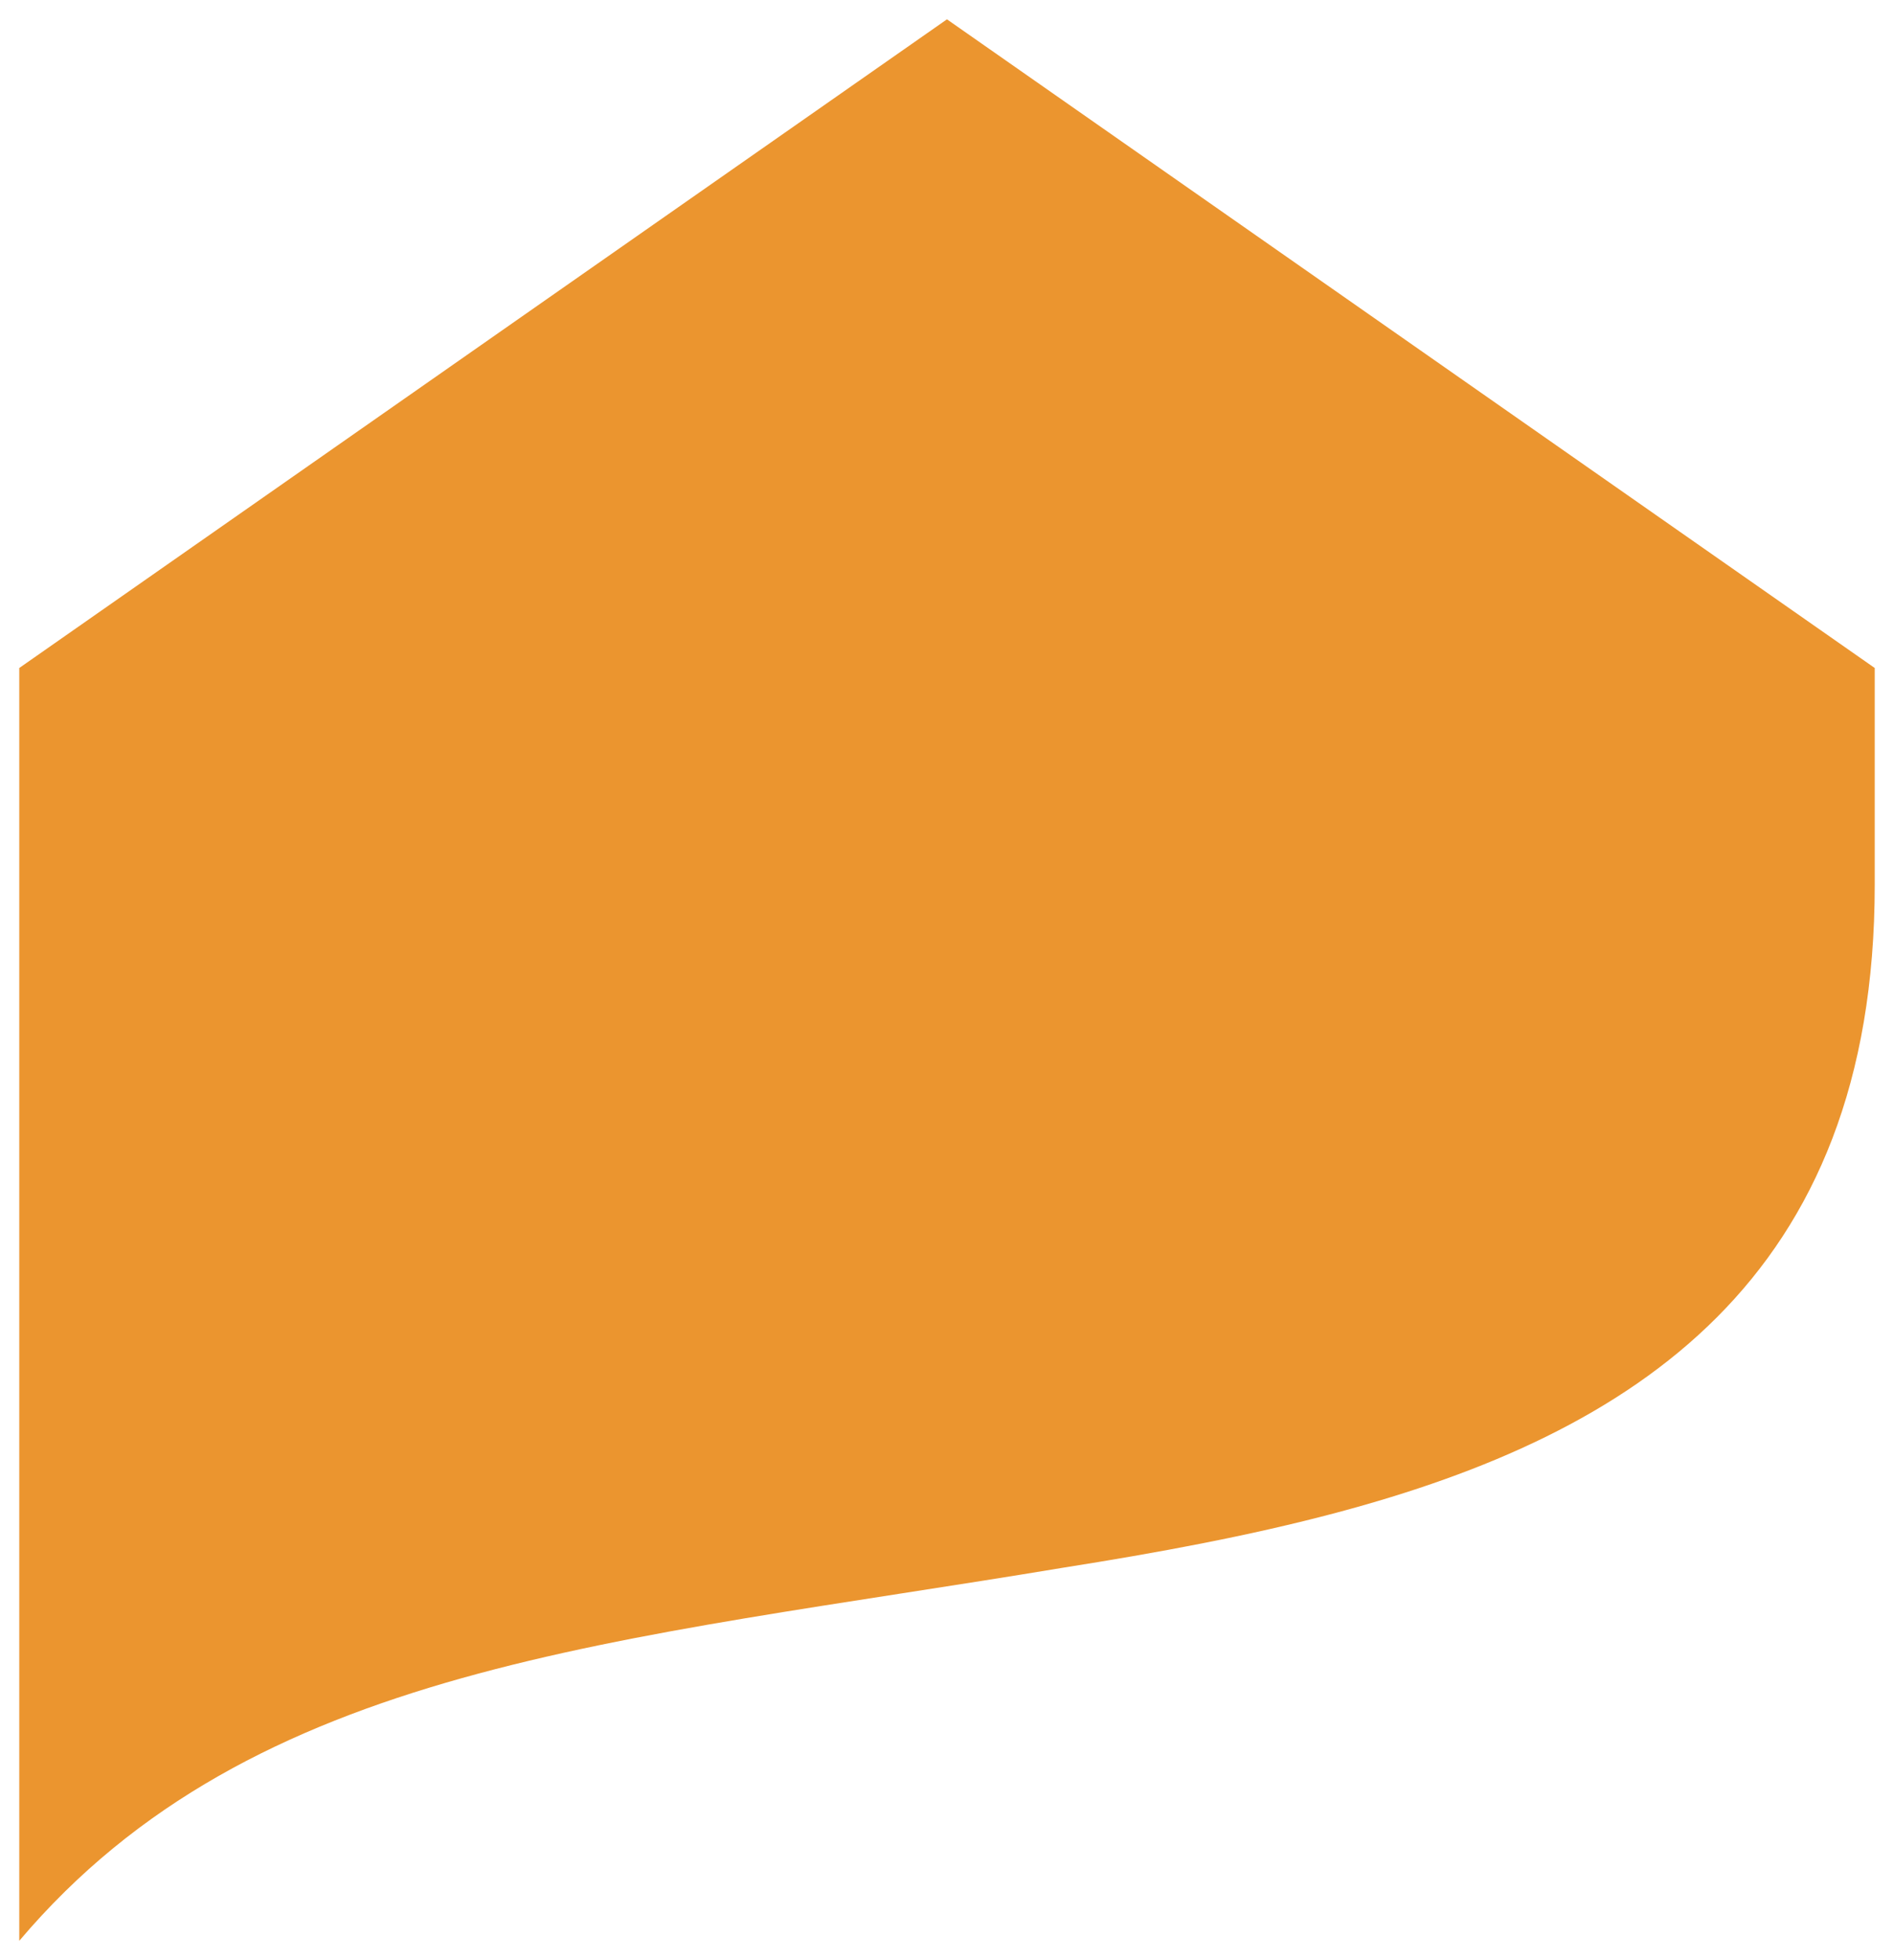
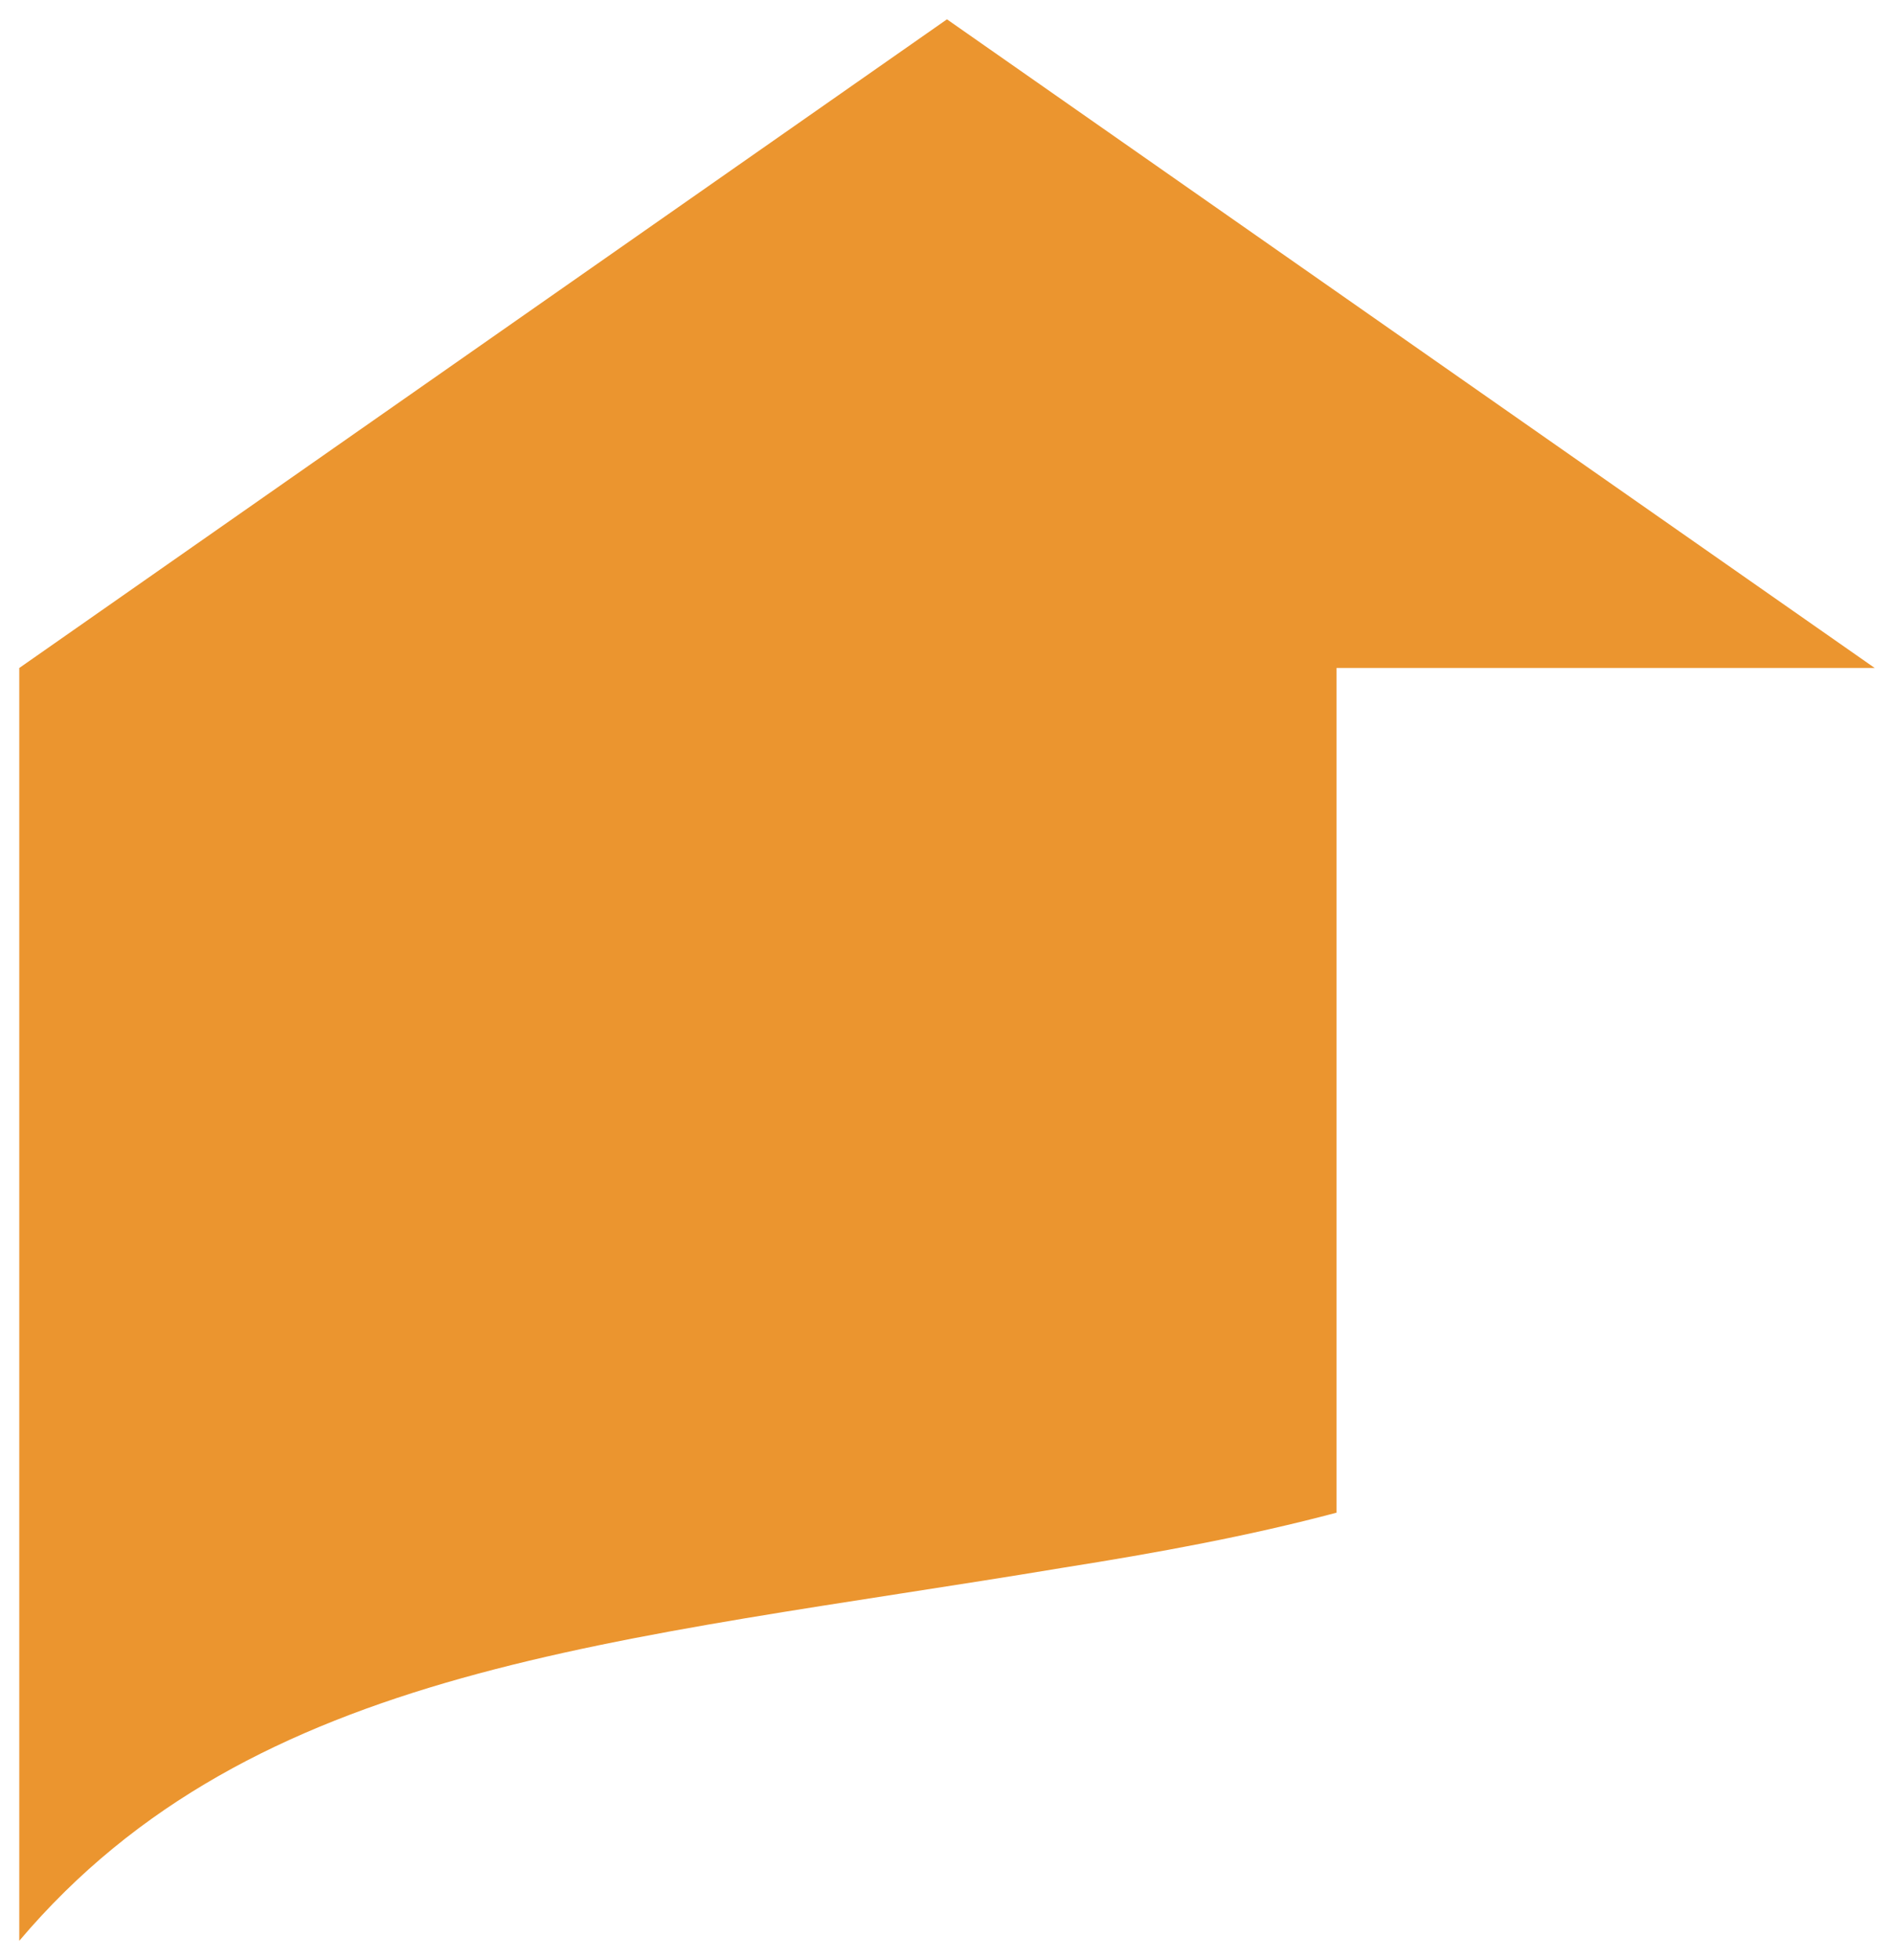
<svg xmlns="http://www.w3.org/2000/svg" version="1.1" id="Capa_1" x="0px" y="0px" width="435.682px" height="450.703px" viewBox="0 0 435.682 450.703" xml:space="preserve">
  <defs id="defs9" />
-   <path fill="#EB952F" d="M431.25,153.595L217.832,4.443L4.432,153.595v77.83v65.209v51.18v98.445 c53.973-63.746,137.336-68.684,240.403-85.836c21.221-3.355,42.461-7.242,62.615-12.609 c68.225-18.156,123.799-53.482,123.799-144.363V153.595z" id="path4" />
+   <path fill="#EB952F" d="M431.25,153.595L217.832,4.443L4.432,153.595v77.83v65.209v51.18v98.445 c53.973-63.746,137.336-68.684,240.403-85.836c21.221-3.355,42.461-7.242,62.615-12.609 V153.595z" id="path4" />
</svg>